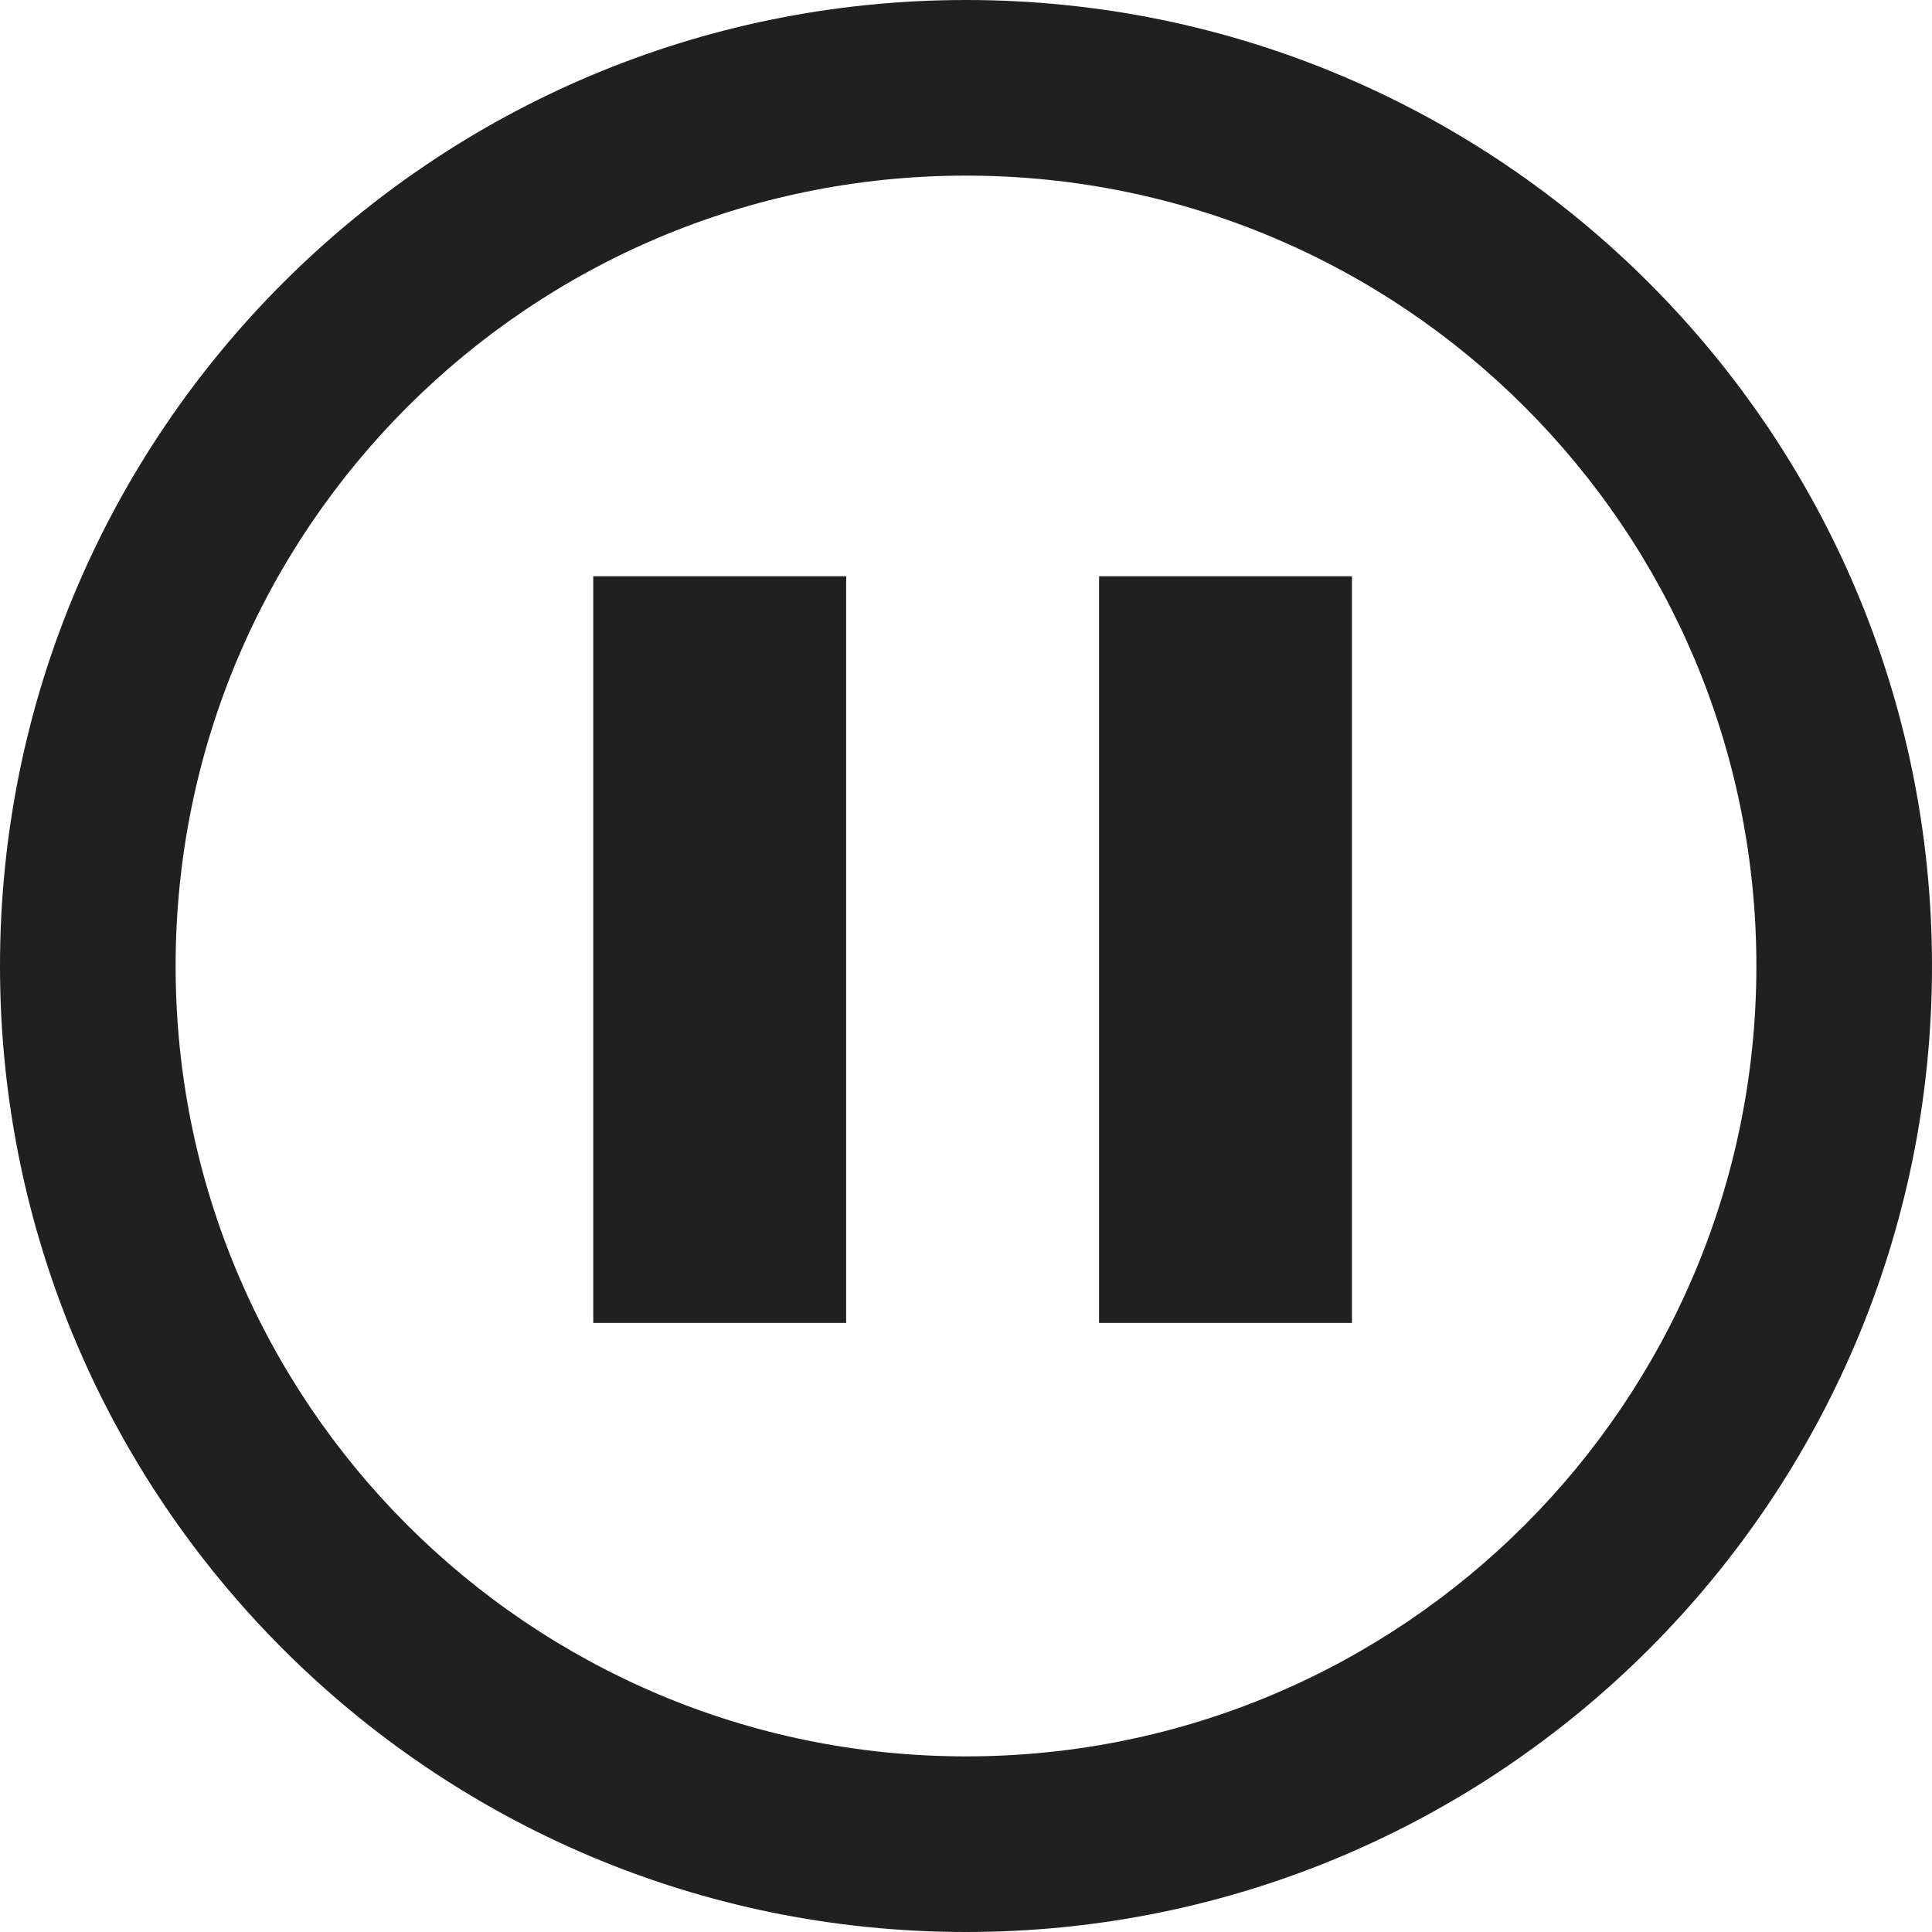
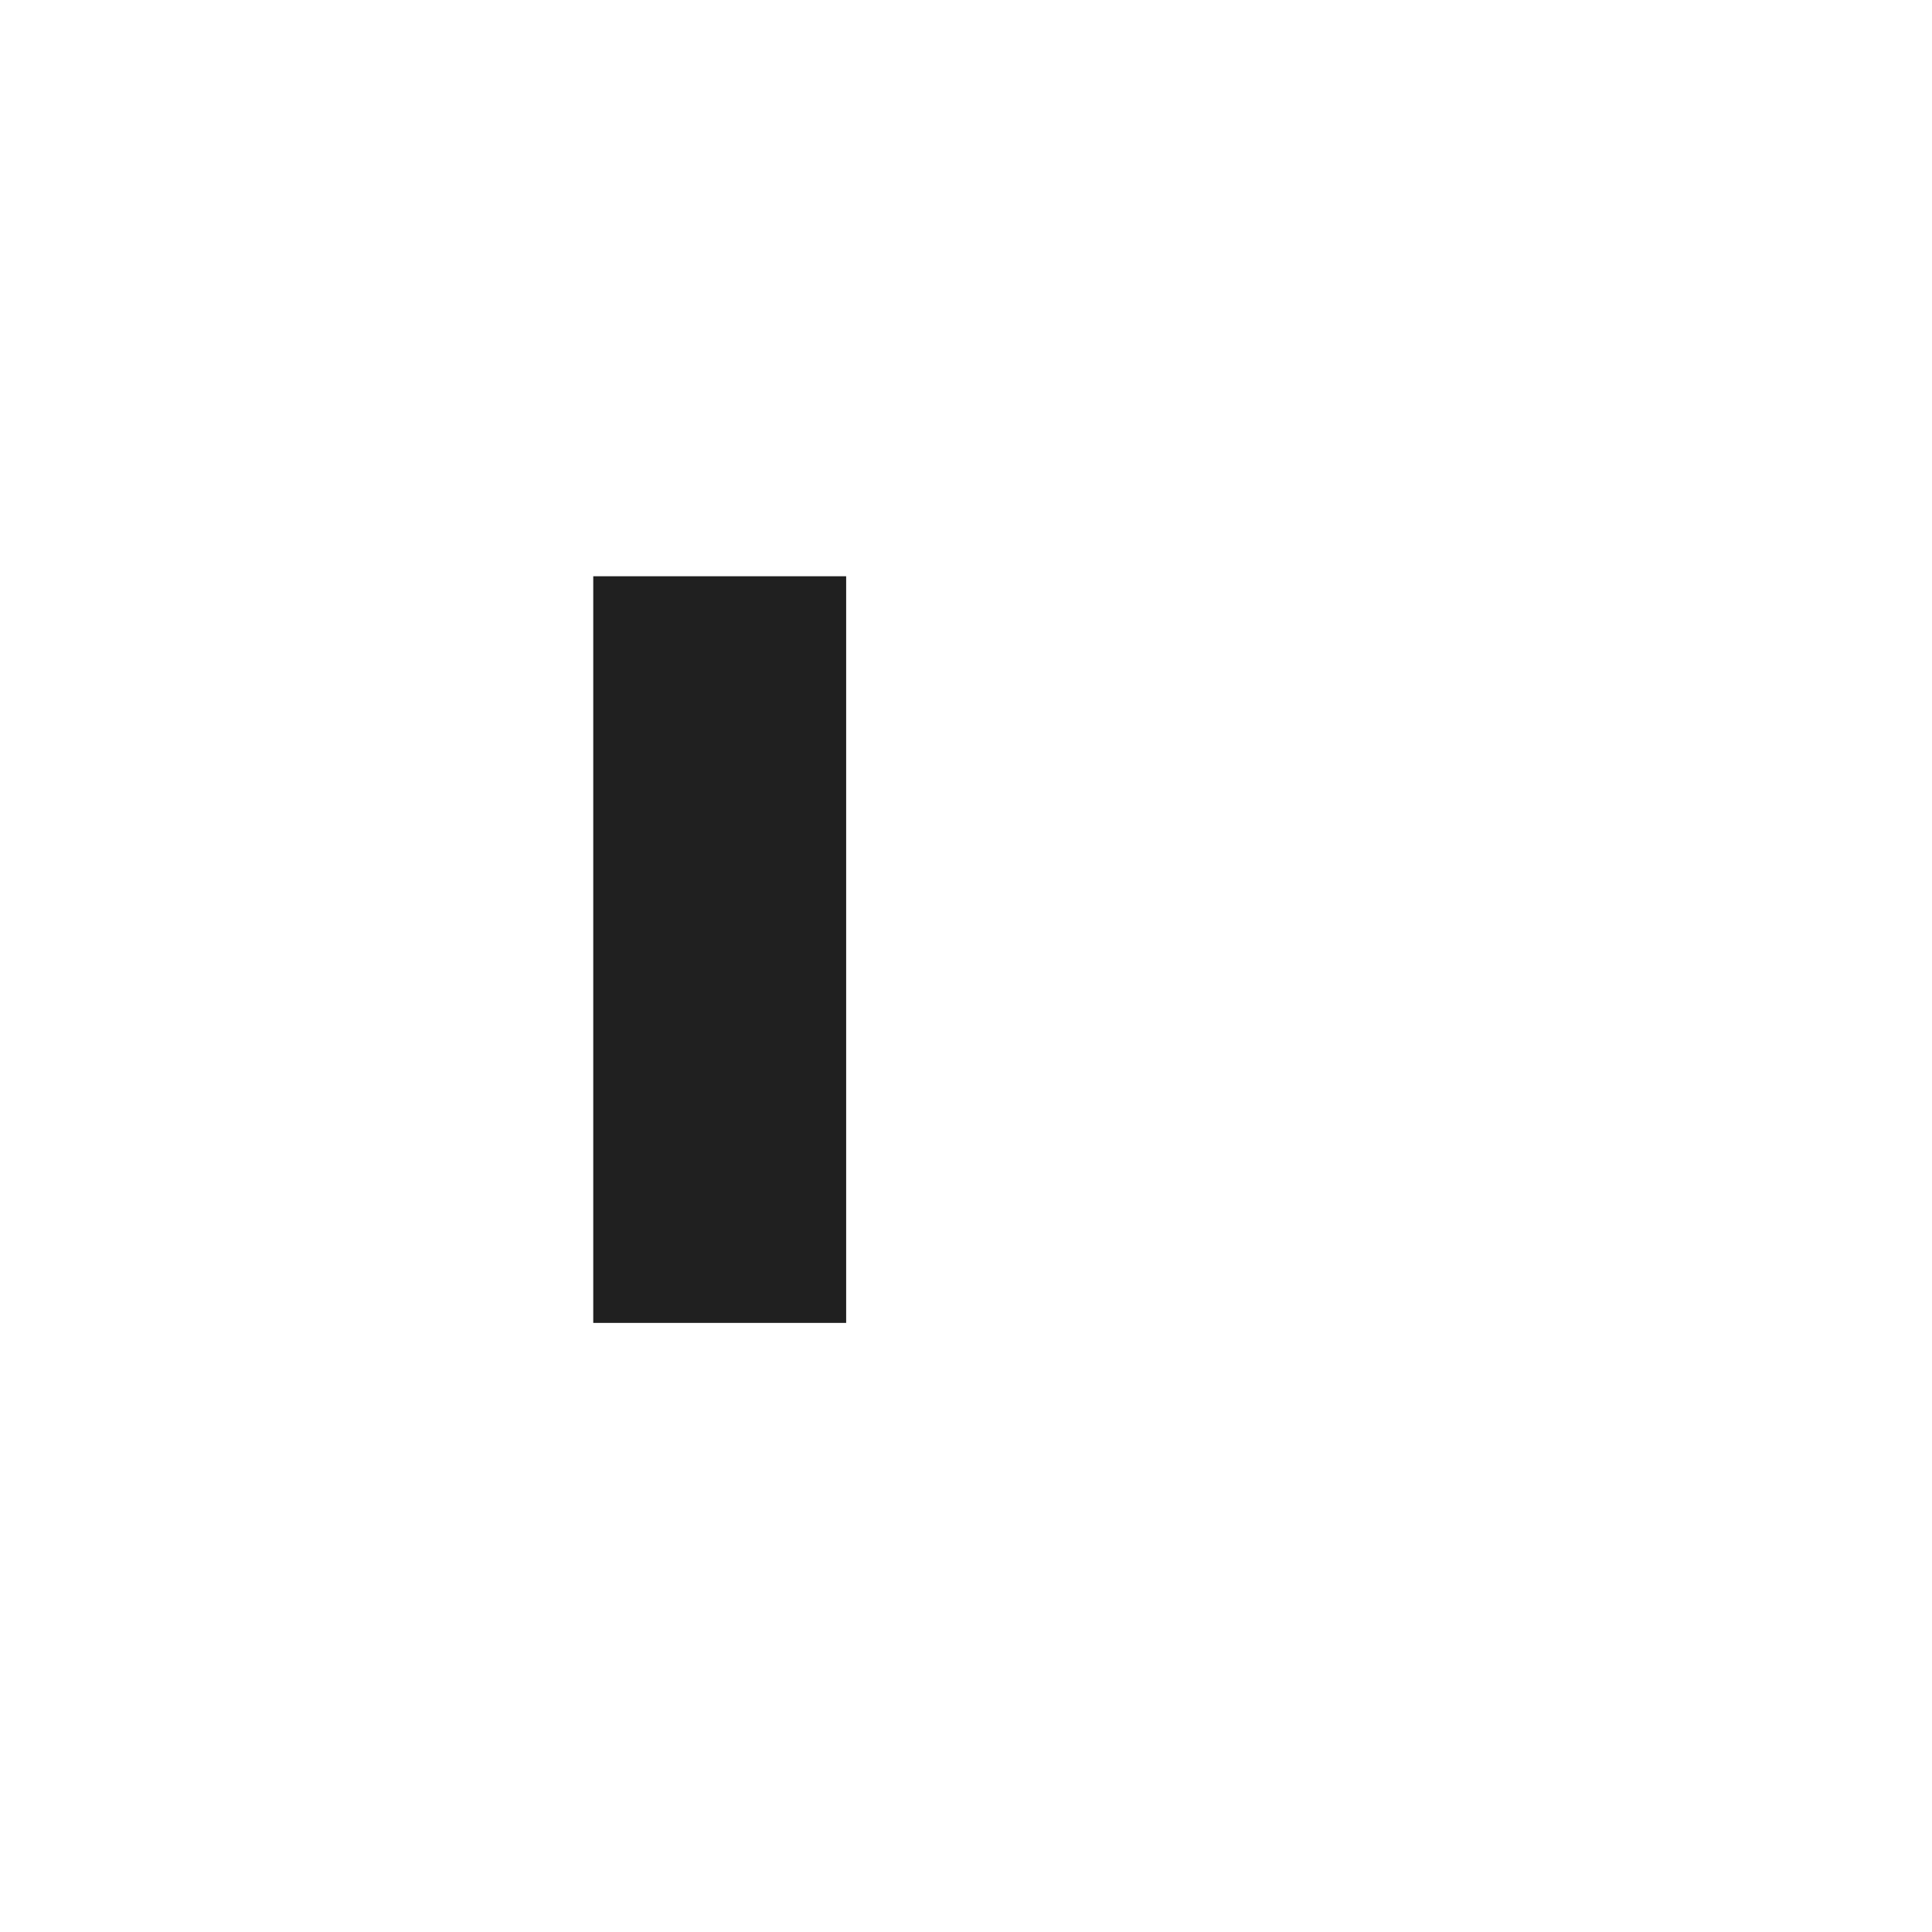
<svg xmlns="http://www.w3.org/2000/svg" xmlns:ns1="http://sodipodi.sourceforge.net/DTD/sodipodi-0.dtd" xmlns:ns2="http://www.inkscape.org/namespaces/inkscape" width="30" height="30" viewBox="0 0 30 30" fill="none" version="1.1" id="svg138" ns1:docname="button-pause-blk.svg" ns2:version="1.2.2 (b0a84865, 2022-12-01)">
  <defs id="defs142" />
  <ns1:namedview id="namedview140" pagecolor="#ffffff" bordercolor="#000000" borderopacity="0.25" ns2:showpageshadow="2" ns2:pageopacity="0.0" ns2:pagecheckerboard="0" ns2:deskcolor="#d1d1d1" showgrid="false" ns2:zoom="3.7822847" ns2:cx="10.575618" ns2:cy="18.903918" ns2:window-width="1491" ns2:window-height="1111" ns2:window-x="295" ns2:window-y="25" ns2:window-maximized="0" ns2:current-layer="svg138" />
  <g id="g3757" style="fill:#202020;fill-opacity:1">
    <path d="M 9.212,8.948 H 13.139 V 20.542 H 9.212 Z" fill="currentColor" id="path132" style="stroke-width:1.948;fill:#202020;fill-opacity:1" />
-     <path d="M 20.993,20.542 H 17.066 V 8.948 h 3.927 z" fill="currentColor" id="path134" style="stroke-width:1.948;fill:#202020;fill-opacity:1" />
-     <path fill-rule="evenodd" clip-rule="evenodd" d="M 30,15 C 30,23.284 23.284,30 15,30 6.716,30 0,23.284 0,15 0,6.716 6.716,0 15,0 23.284,0 30,6.716 30,15 Z m -2.727,0 C 27.273,21.778 21.778,27.273 15,27.273 8.222,27.273 2.727,21.778 2.727,15 2.727,8.222 8.222,2.727 15,2.727 21.778,2.727 27.273,8.222 27.273,15 Z" fill="currentColor" id="path136" style="stroke-width:1.364;fill:#202020;fill-opacity:1" />
  </g>
</svg>